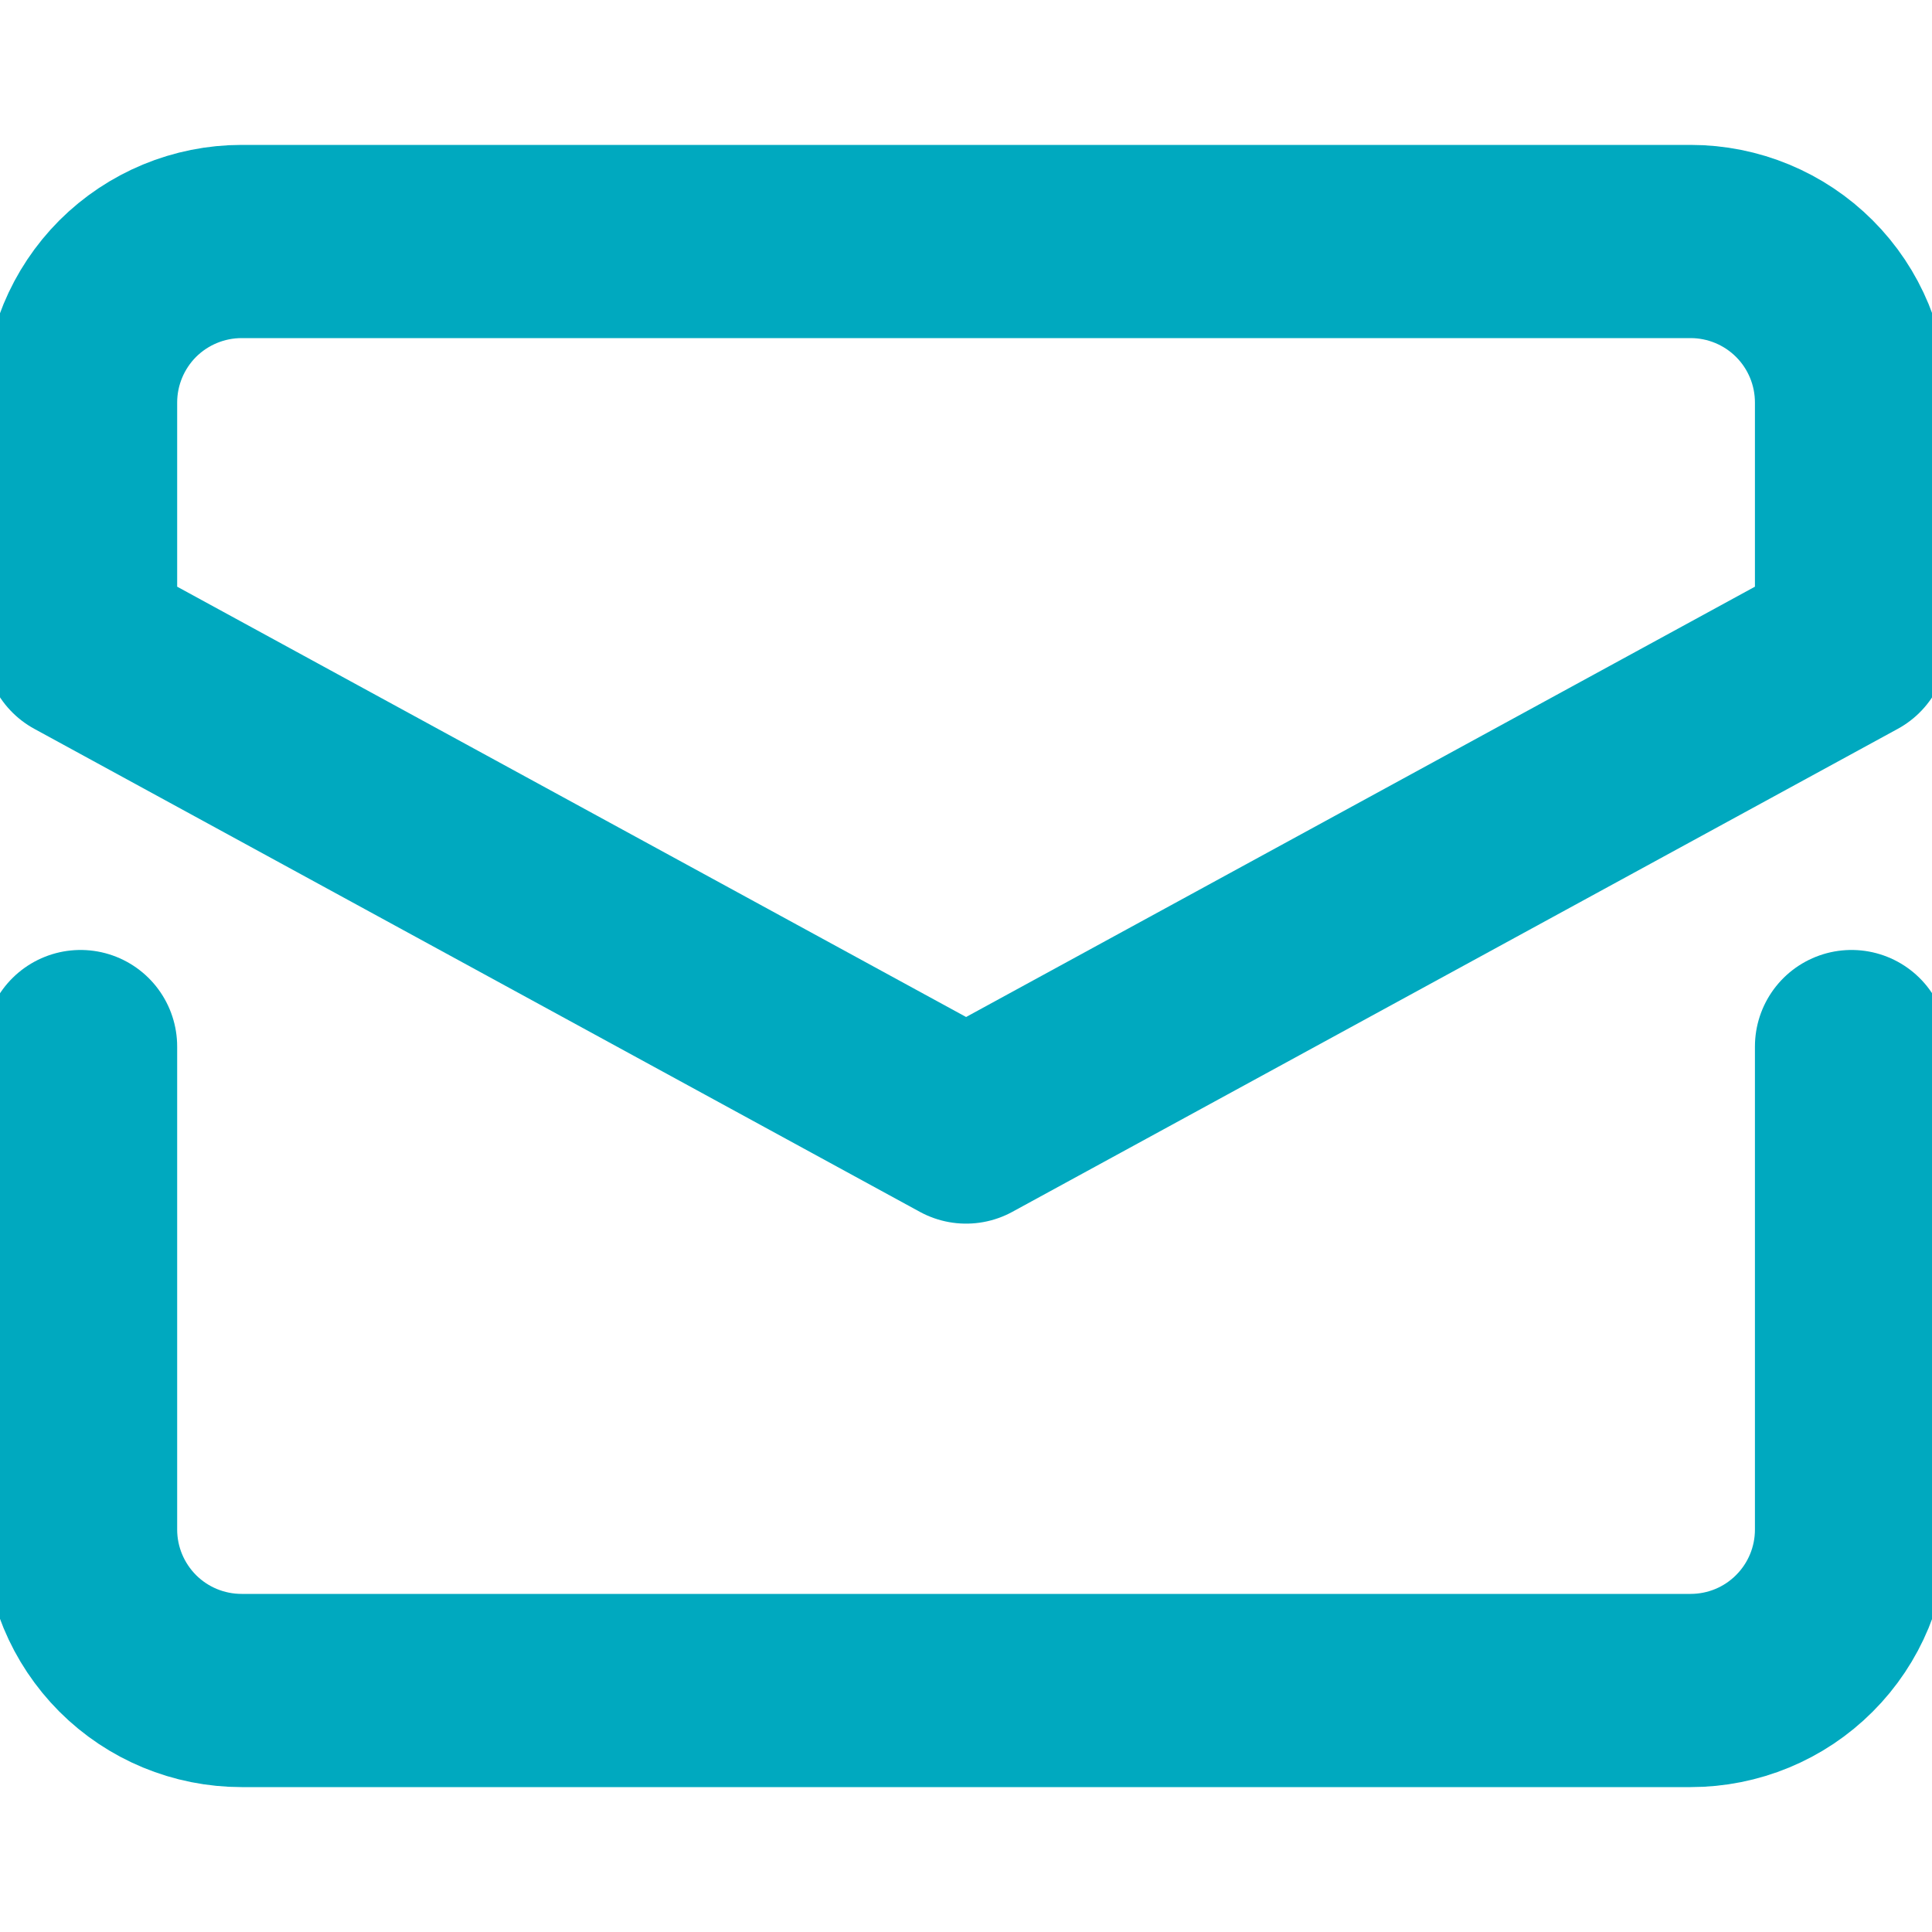
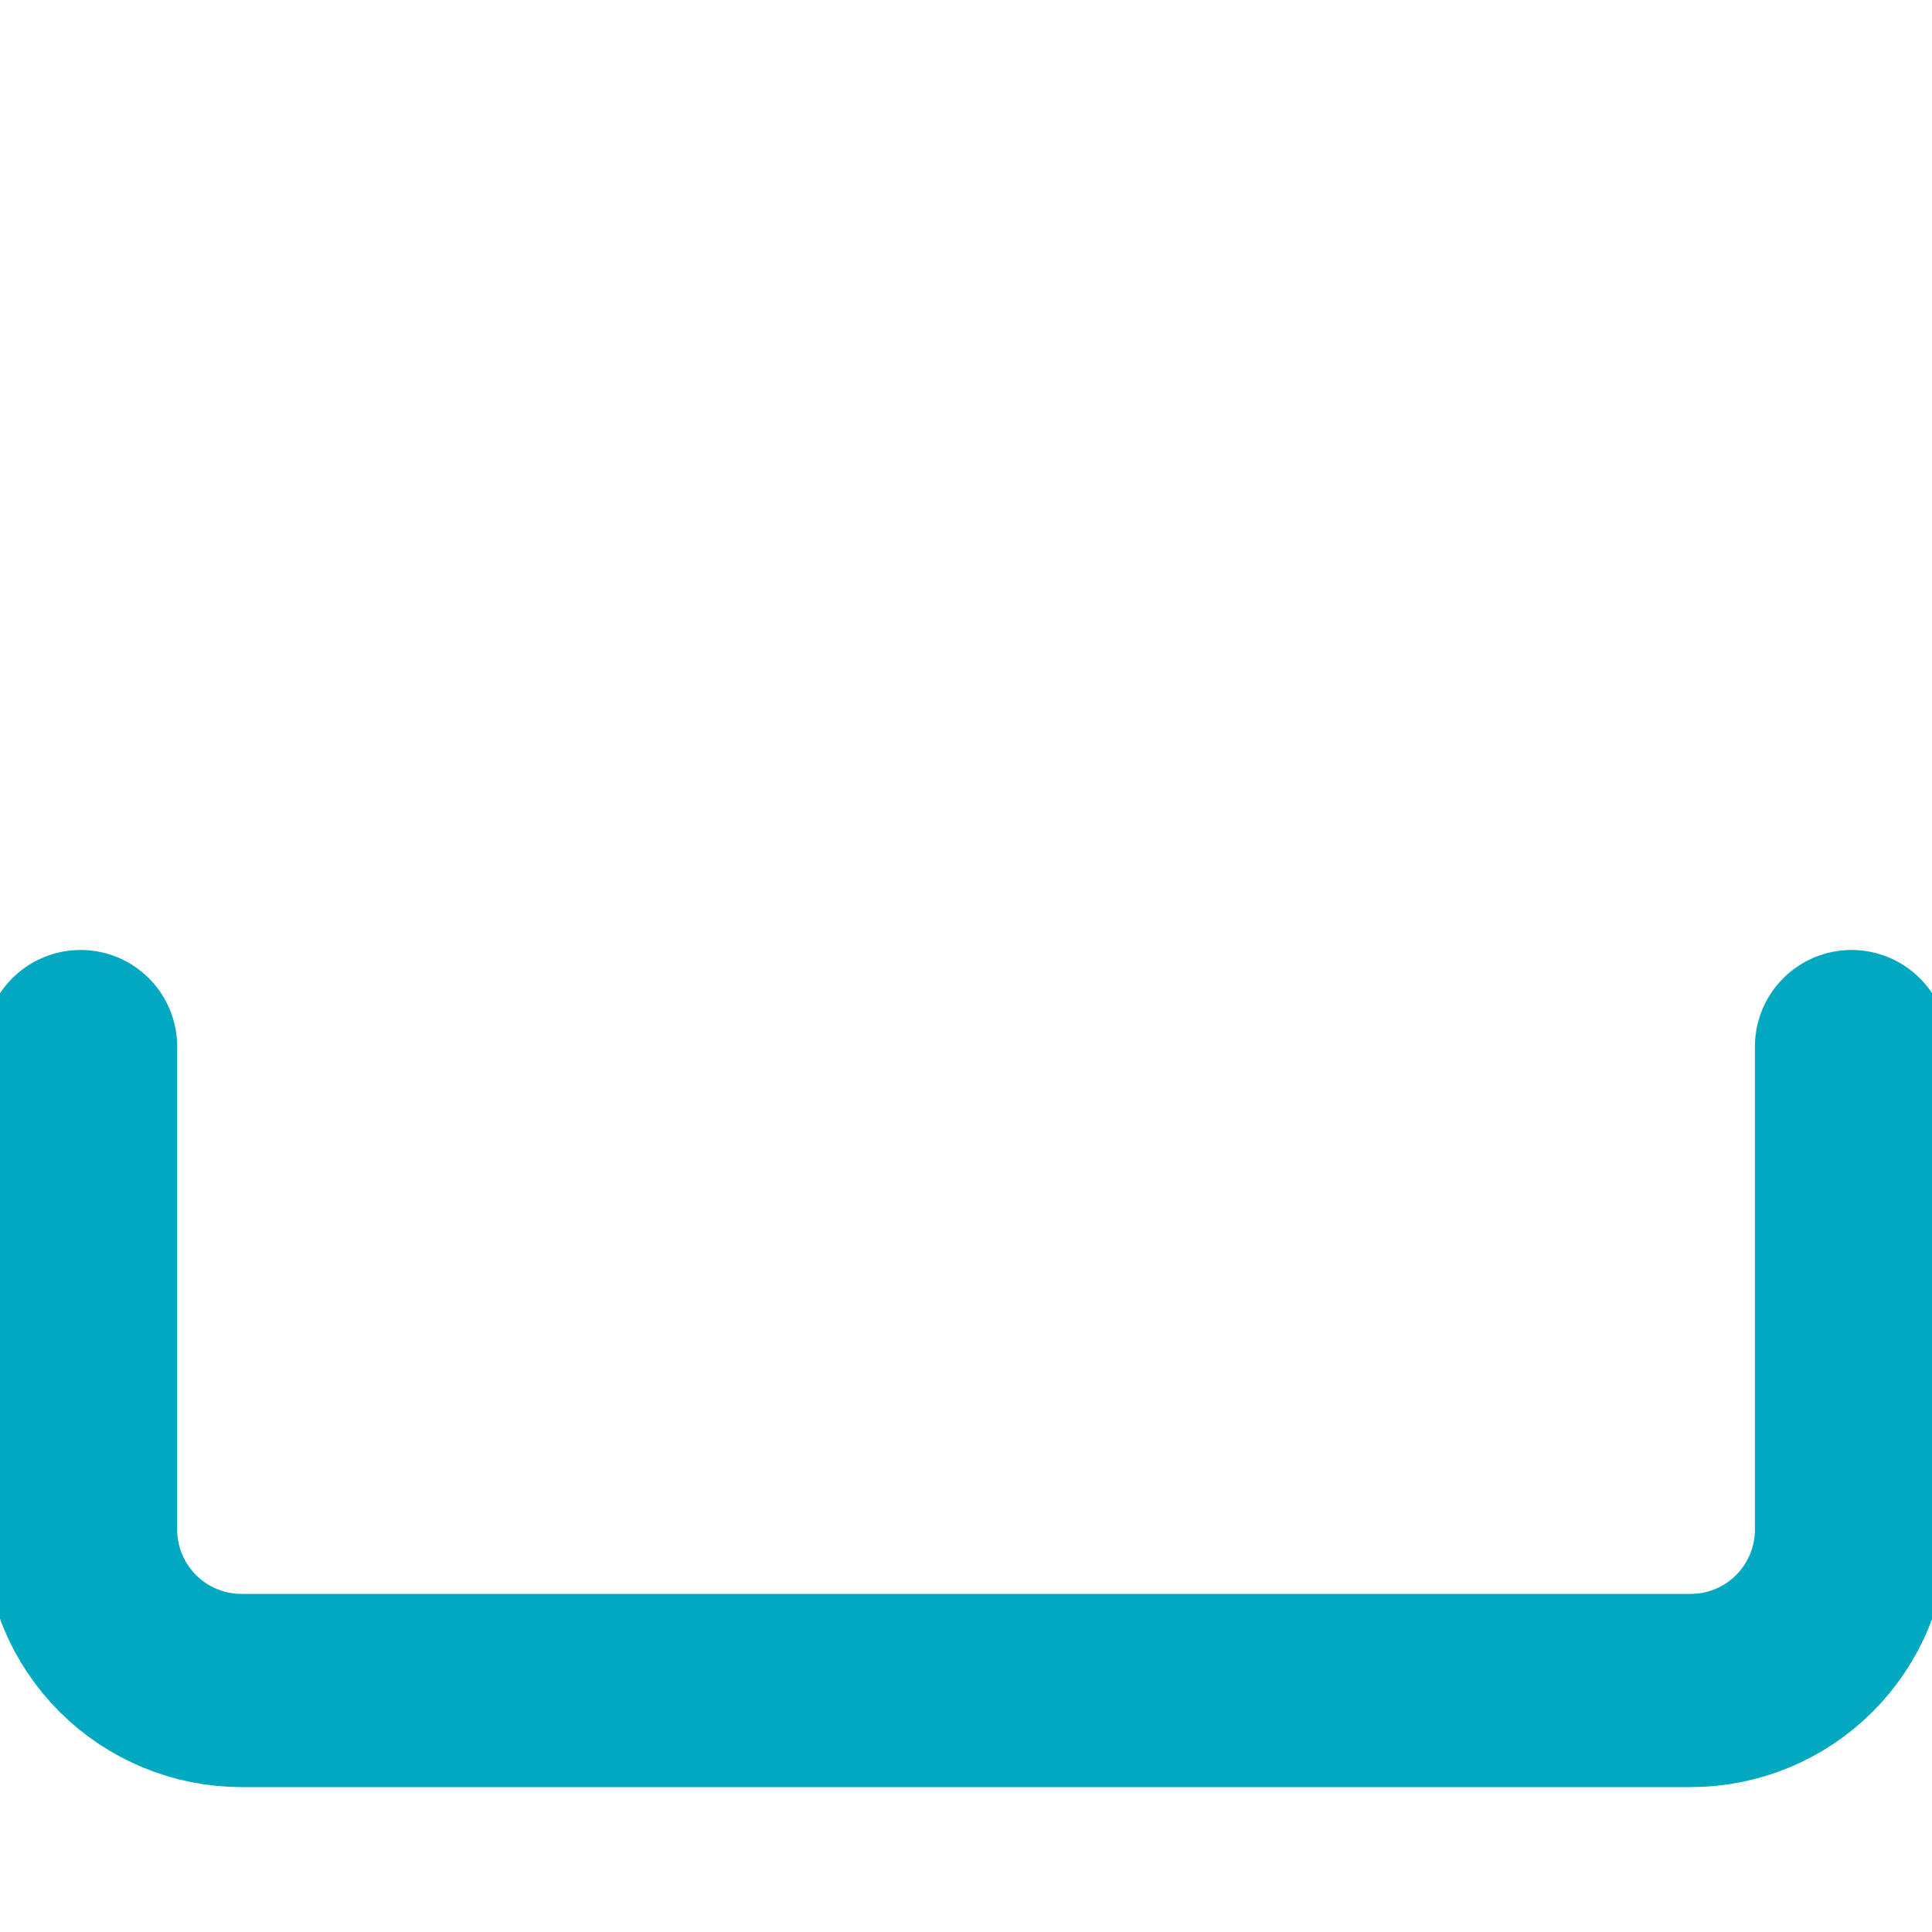
<svg xmlns="http://www.w3.org/2000/svg" width="20" height="20" viewBox="0 0 20 20" fill="none">
  <g clip-path="url(#clip0_6843_374)">
    <path d="M0.834 10.834V15.834C0.834 16.276 1.01 16.699 1.322 17.012C1.635 17.325 2.059 17.5 2.501 17.5H17.501C17.943 17.5 18.367 17.325 18.679 17.012C18.992 16.699 19.167 16.276 19.167 15.834V10.834" stroke="#00A9BF" stroke-width="2" stroke-linecap="round" stroke-linejoin="round" />
-     <path d="M19.167 6.667V4.167C19.167 3.725 18.992 3.301 18.679 2.988C18.367 2.676 17.943 2.5 17.501 2.5H2.501C2.059 2.5 1.635 2.676 1.322 2.988C1.01 3.301 0.834 3.725 0.834 4.167V6.667L10.001 11.667L19.167 6.667Z" stroke="#00A9BF" stroke-width="2" stroke-linecap="round" stroke-linejoin="round" />
  </g>
  <defs>
    <clipPath id="clip0_6843_374">
      <rect width="20" height="20" fill="white" />
    </clipPath>
  </defs>
</svg>